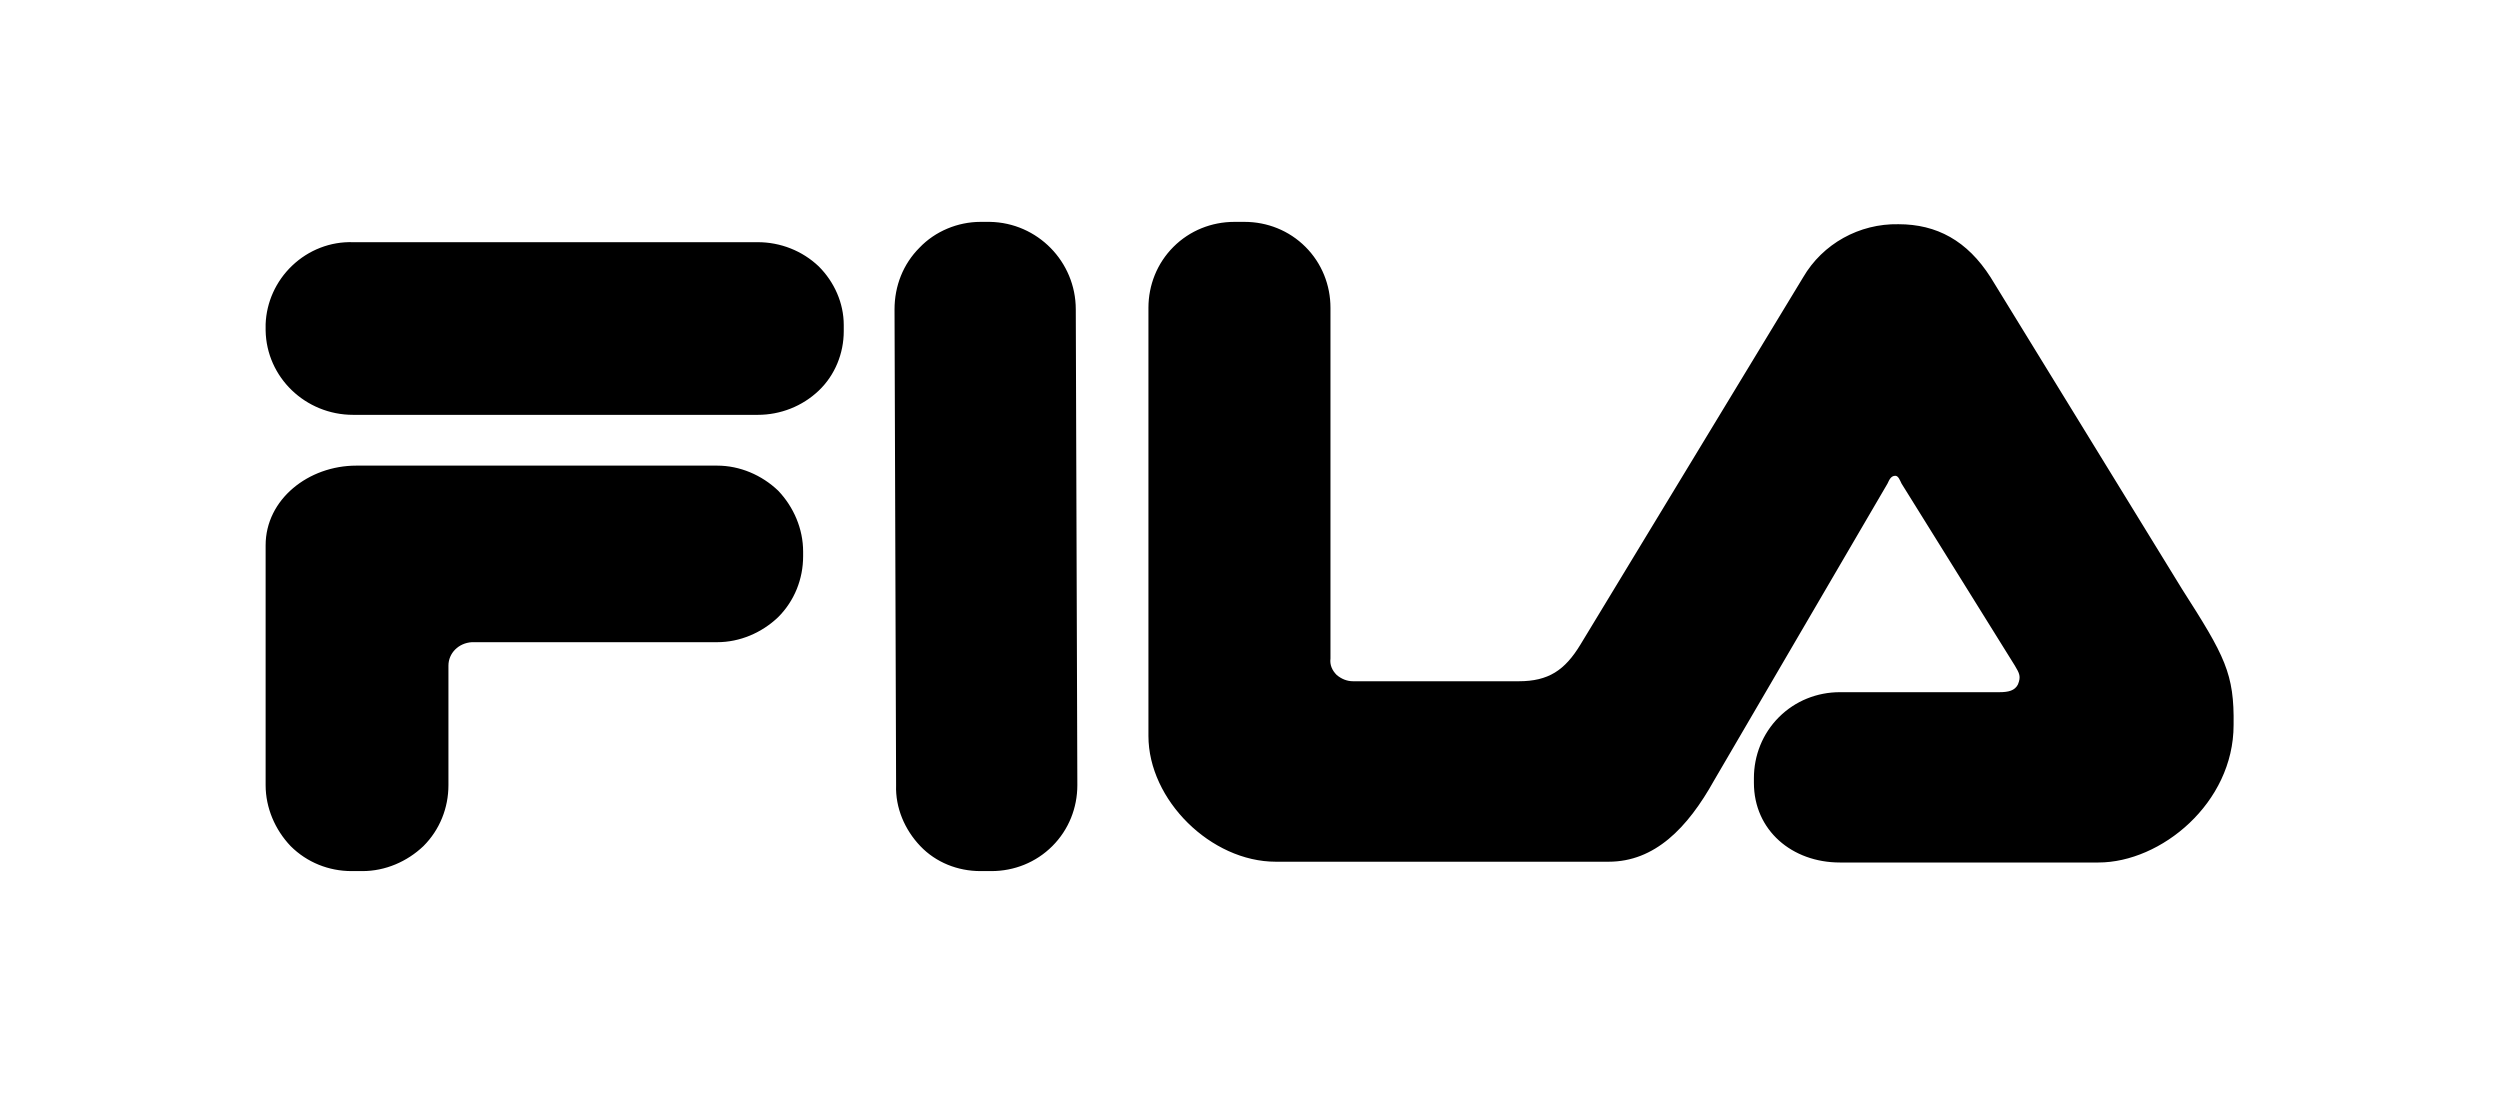
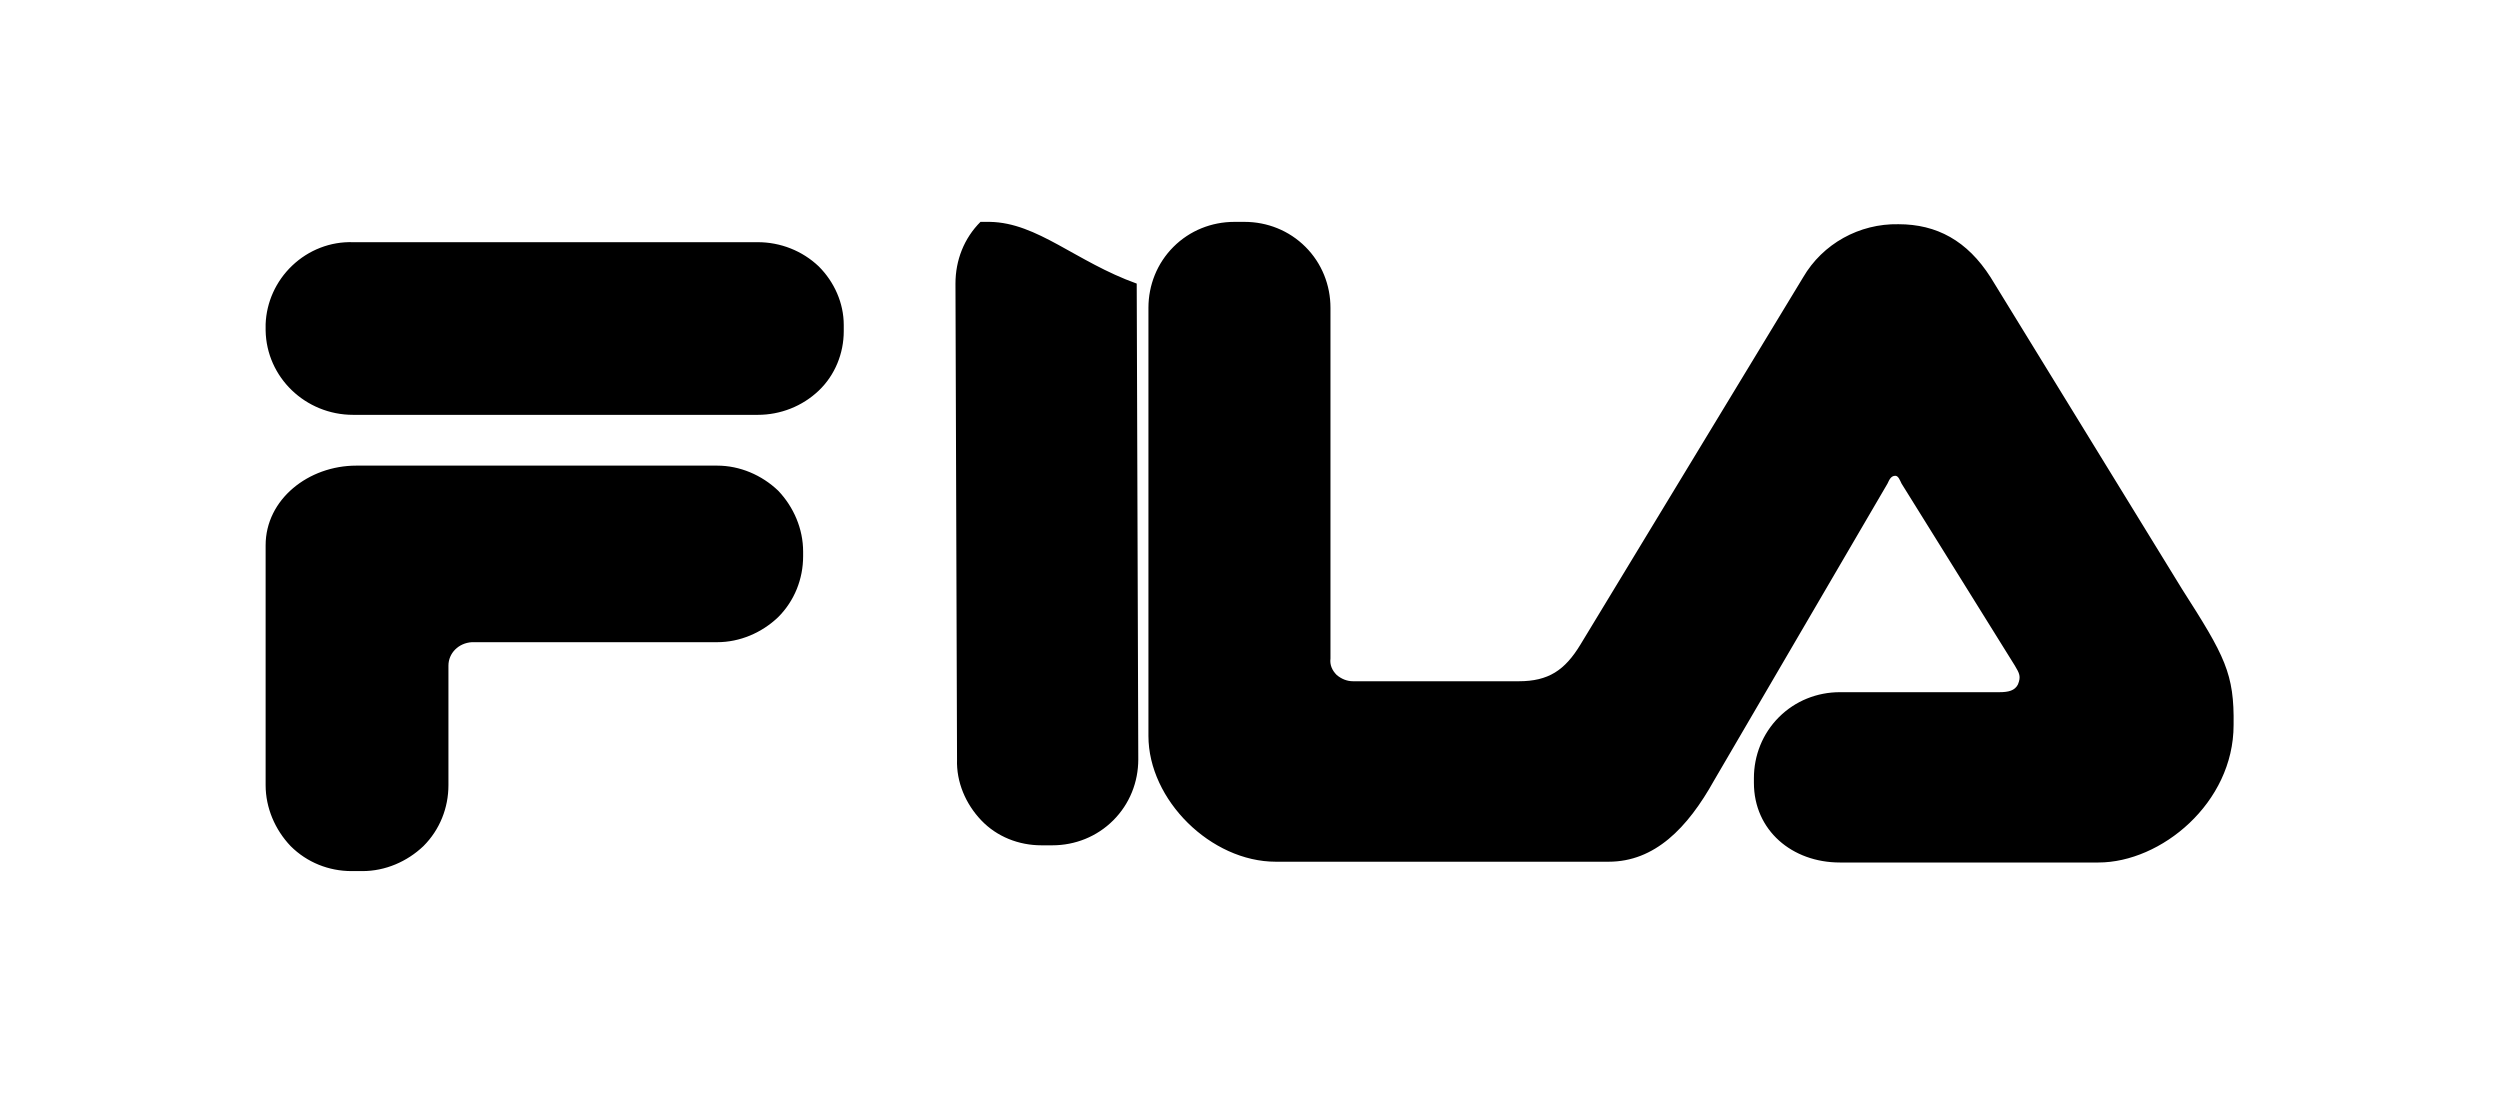
<svg xmlns="http://www.w3.org/2000/svg" version="1.1" id="Warstwa_1" x="0px" y="0px" viewBox="0 0 320 140" style="enable-background:new 0 0 320 140;" xml:space="preserve">
-   <path d="M97,31H45.2c-2.9-0.1-5.7,1-7.8,3s-3.3,4.7-3.4,7.5v0.8c0.1,6,5.1,10.8,11.2,10.8H97c2.9,0,5.7-1.1,7.8-3.1  c2.1-2,3.2-4.8,3.2-7.6v-0.8c0-2.8-1.2-5.5-3.2-7.5C102.7,32.1,99.9,31,97,31L97,31z M91.8,59.6H45.6c-6.1,0-11.6,4.3-11.6,10.2  v30.7c0,2.9,1.2,5.7,3.2,7.8c2.1,2.1,4.9,3.2,7.8,3.2h1.4c2.9,0,5.7-1.2,7.8-3.2c2.1-2.1,3.2-4.9,3.2-7.8V85.2c0-1.6,1.3-2.9,3-3  h31.4c2.9,0,5.7-1.2,7.8-3.2c2.1-2.1,3.2-4.9,3.2-7.8v-0.6c0-2.9-1.2-5.7-3.2-7.8C97.5,60.8,94.7,59.6,91.8,59.6z M126.7,28.4h-1.2  c-2.9,0-5.8,1.2-7.8,3.3c-2.1,2.1-3.2,4.9-3.2,7.9l0.2,60.9c-0.1,2.9,1.1,5.7,3.1,7.8c2,2.1,4.8,3.2,7.7,3.2h1.4  c2.9,0,5.7-1.1,7.8-3.2c2.1-2.1,3.2-4.9,3.2-7.8l-0.2-60.9C137.7,33.5,132.8,28.5,126.7,28.4L126.7,28.4z M279.3,75.4l-24.5-39.9  c-3-4.7-6.9-6.8-11.8-6.8c-5-0.1-9.7,2.5-12.2,6.8l-28.5,47c-2,3.3-4.1,4.7-7.9,4.7h-21.2c-0.8,0-1.5-0.3-2.1-0.8  c-0.6-0.6-0.9-1.3-0.8-2.1V39.4c0-2.9-1.1-5.7-3.2-7.8c-2.1-2.1-4.9-3.2-7.8-3.2H158c-2.9,0-5.7,1.1-7.8,3.2s-3.2,4.9-3.2,7.8v54.8  c0,8.2,8,16.1,16.3,16.1h42.6c5.9,0,10.1-4.3,13.5-10.4l22.2-38c0.2-0.4,0.4-1,1-1c0.4,0,0.6,0.6,0.8,1l14.5,23.3  c0.6,1,0.8,1.4,0.4,2.4c-0.4,0.8-1.2,1-2.4,1h-20.4c-2.9,0-5.7,1.1-7.8,3.2c-2.1,2.1-3.2,4.9-3.2,7.8v0.6c0,6.1,4.9,10.2,11,10.2  h33.1c8,0,17.3-7.6,17.3-17.6C286,86.2,284.8,84,279.3,75.4z" />
+   <path d="M97,31H45.2c-2.9-0.1-5.7,1-7.8,3s-3.3,4.7-3.4,7.5v0.8c0.1,6,5.1,10.8,11.2,10.8H97c2.9,0,5.7-1.1,7.8-3.1  c2.1-2,3.2-4.8,3.2-7.6v-0.8c0-2.8-1.2-5.5-3.2-7.5C102.7,32.1,99.9,31,97,31L97,31z M91.8,59.6H45.6c-6.1,0-11.6,4.3-11.6,10.2  v30.7c0,2.9,1.2,5.7,3.2,7.8c2.1,2.1,4.9,3.2,7.8,3.2h1.4c2.9,0,5.7-1.2,7.8-3.2c2.1-2.1,3.2-4.9,3.2-7.8V85.2c0-1.6,1.3-2.9,3-3  h31.4c2.9,0,5.7-1.2,7.8-3.2c2.1-2.1,3.2-4.9,3.2-7.8v-0.6c0-2.9-1.2-5.7-3.2-7.8C97.5,60.8,94.7,59.6,91.8,59.6z M126.7,28.4h-1.2  c-2.1,2.1-3.2,4.9-3.2,7.9l0.2,60.9c-0.1,2.9,1.1,5.7,3.1,7.8c2,2.1,4.8,3.2,7.7,3.2h1.4  c2.9,0,5.7-1.1,7.8-3.2c2.1-2.1,3.2-4.9,3.2-7.8l-0.2-60.9C137.7,33.5,132.8,28.5,126.7,28.4L126.7,28.4z M279.3,75.4l-24.5-39.9  c-3-4.7-6.9-6.8-11.8-6.8c-5-0.1-9.7,2.5-12.2,6.8l-28.5,47c-2,3.3-4.1,4.7-7.9,4.7h-21.2c-0.8,0-1.5-0.3-2.1-0.8  c-0.6-0.6-0.9-1.3-0.8-2.1V39.4c0-2.9-1.1-5.7-3.2-7.8c-2.1-2.1-4.9-3.2-7.8-3.2H158c-2.9,0-5.7,1.1-7.8,3.2s-3.2,4.9-3.2,7.8v54.8  c0,8.2,8,16.1,16.3,16.1h42.6c5.9,0,10.1-4.3,13.5-10.4l22.2-38c0.2-0.4,0.4-1,1-1c0.4,0,0.6,0.6,0.8,1l14.5,23.3  c0.6,1,0.8,1.4,0.4,2.4c-0.4,0.8-1.2,1-2.4,1h-20.4c-2.9,0-5.7,1.1-7.8,3.2c-2.1,2.1-3.2,4.9-3.2,7.8v0.6c0,6.1,4.9,10.2,11,10.2  h33.1c8,0,17.3-7.6,17.3-17.6C286,86.2,284.8,84,279.3,75.4z" />
</svg>